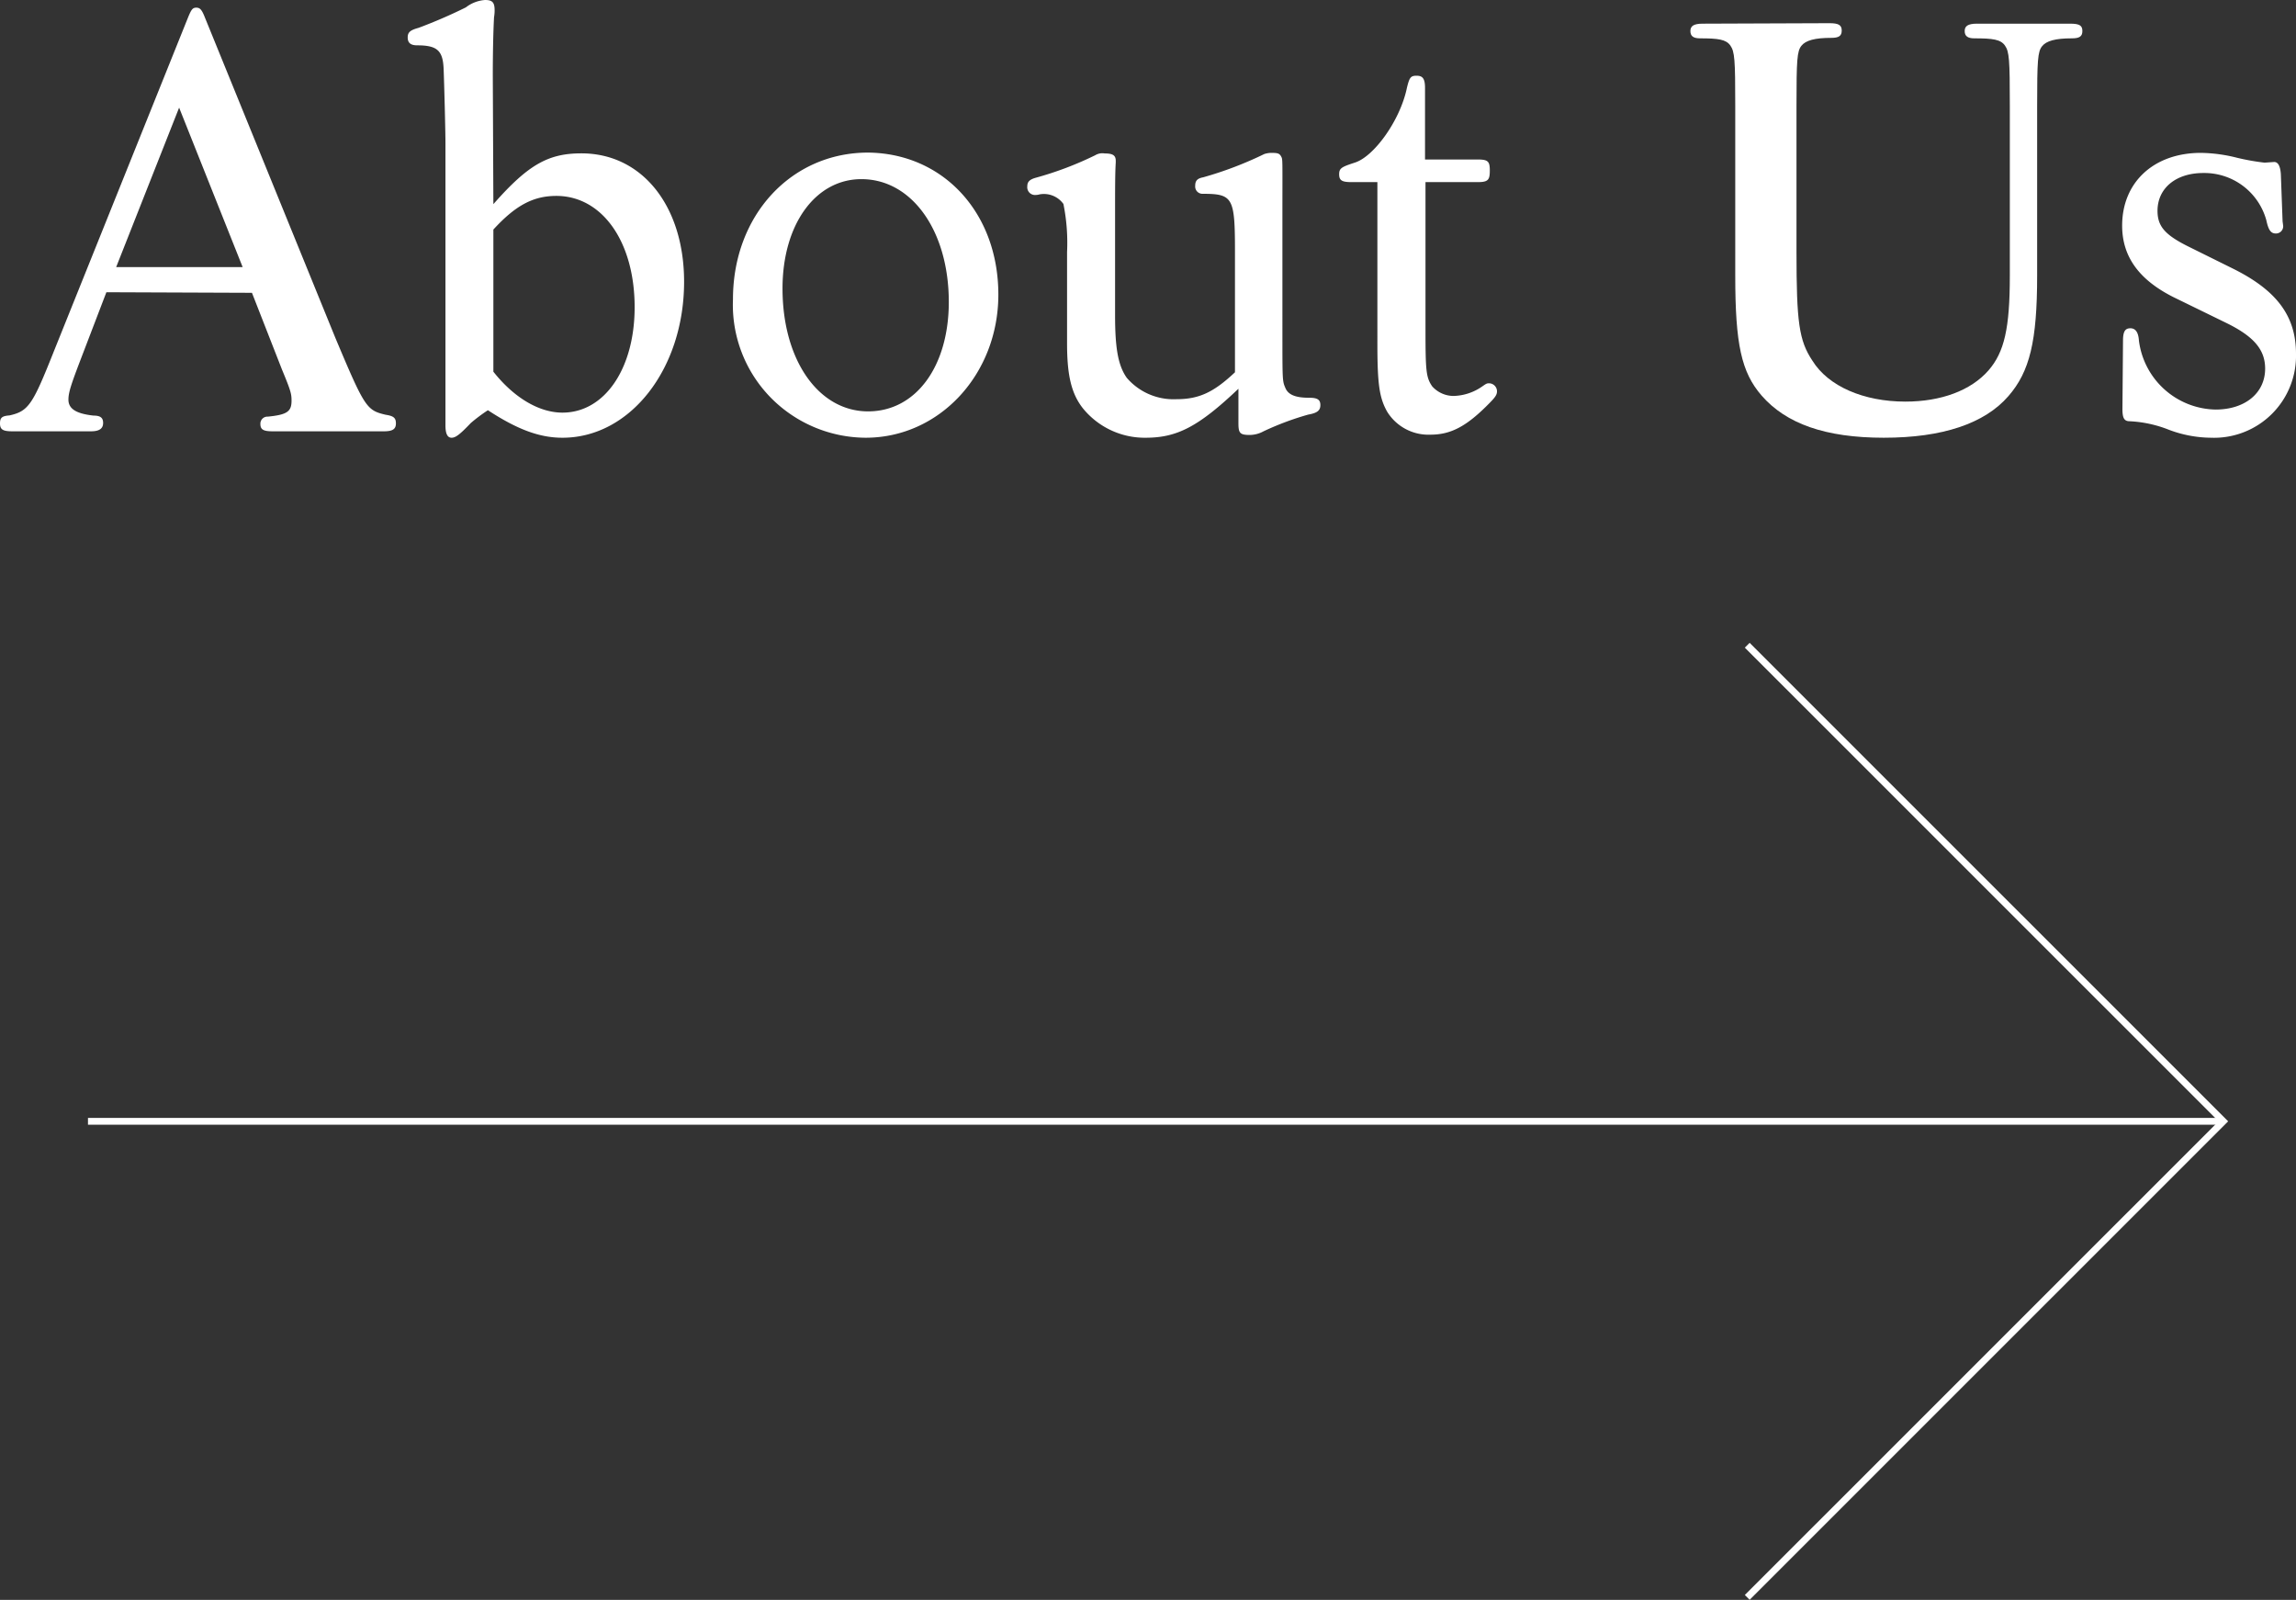
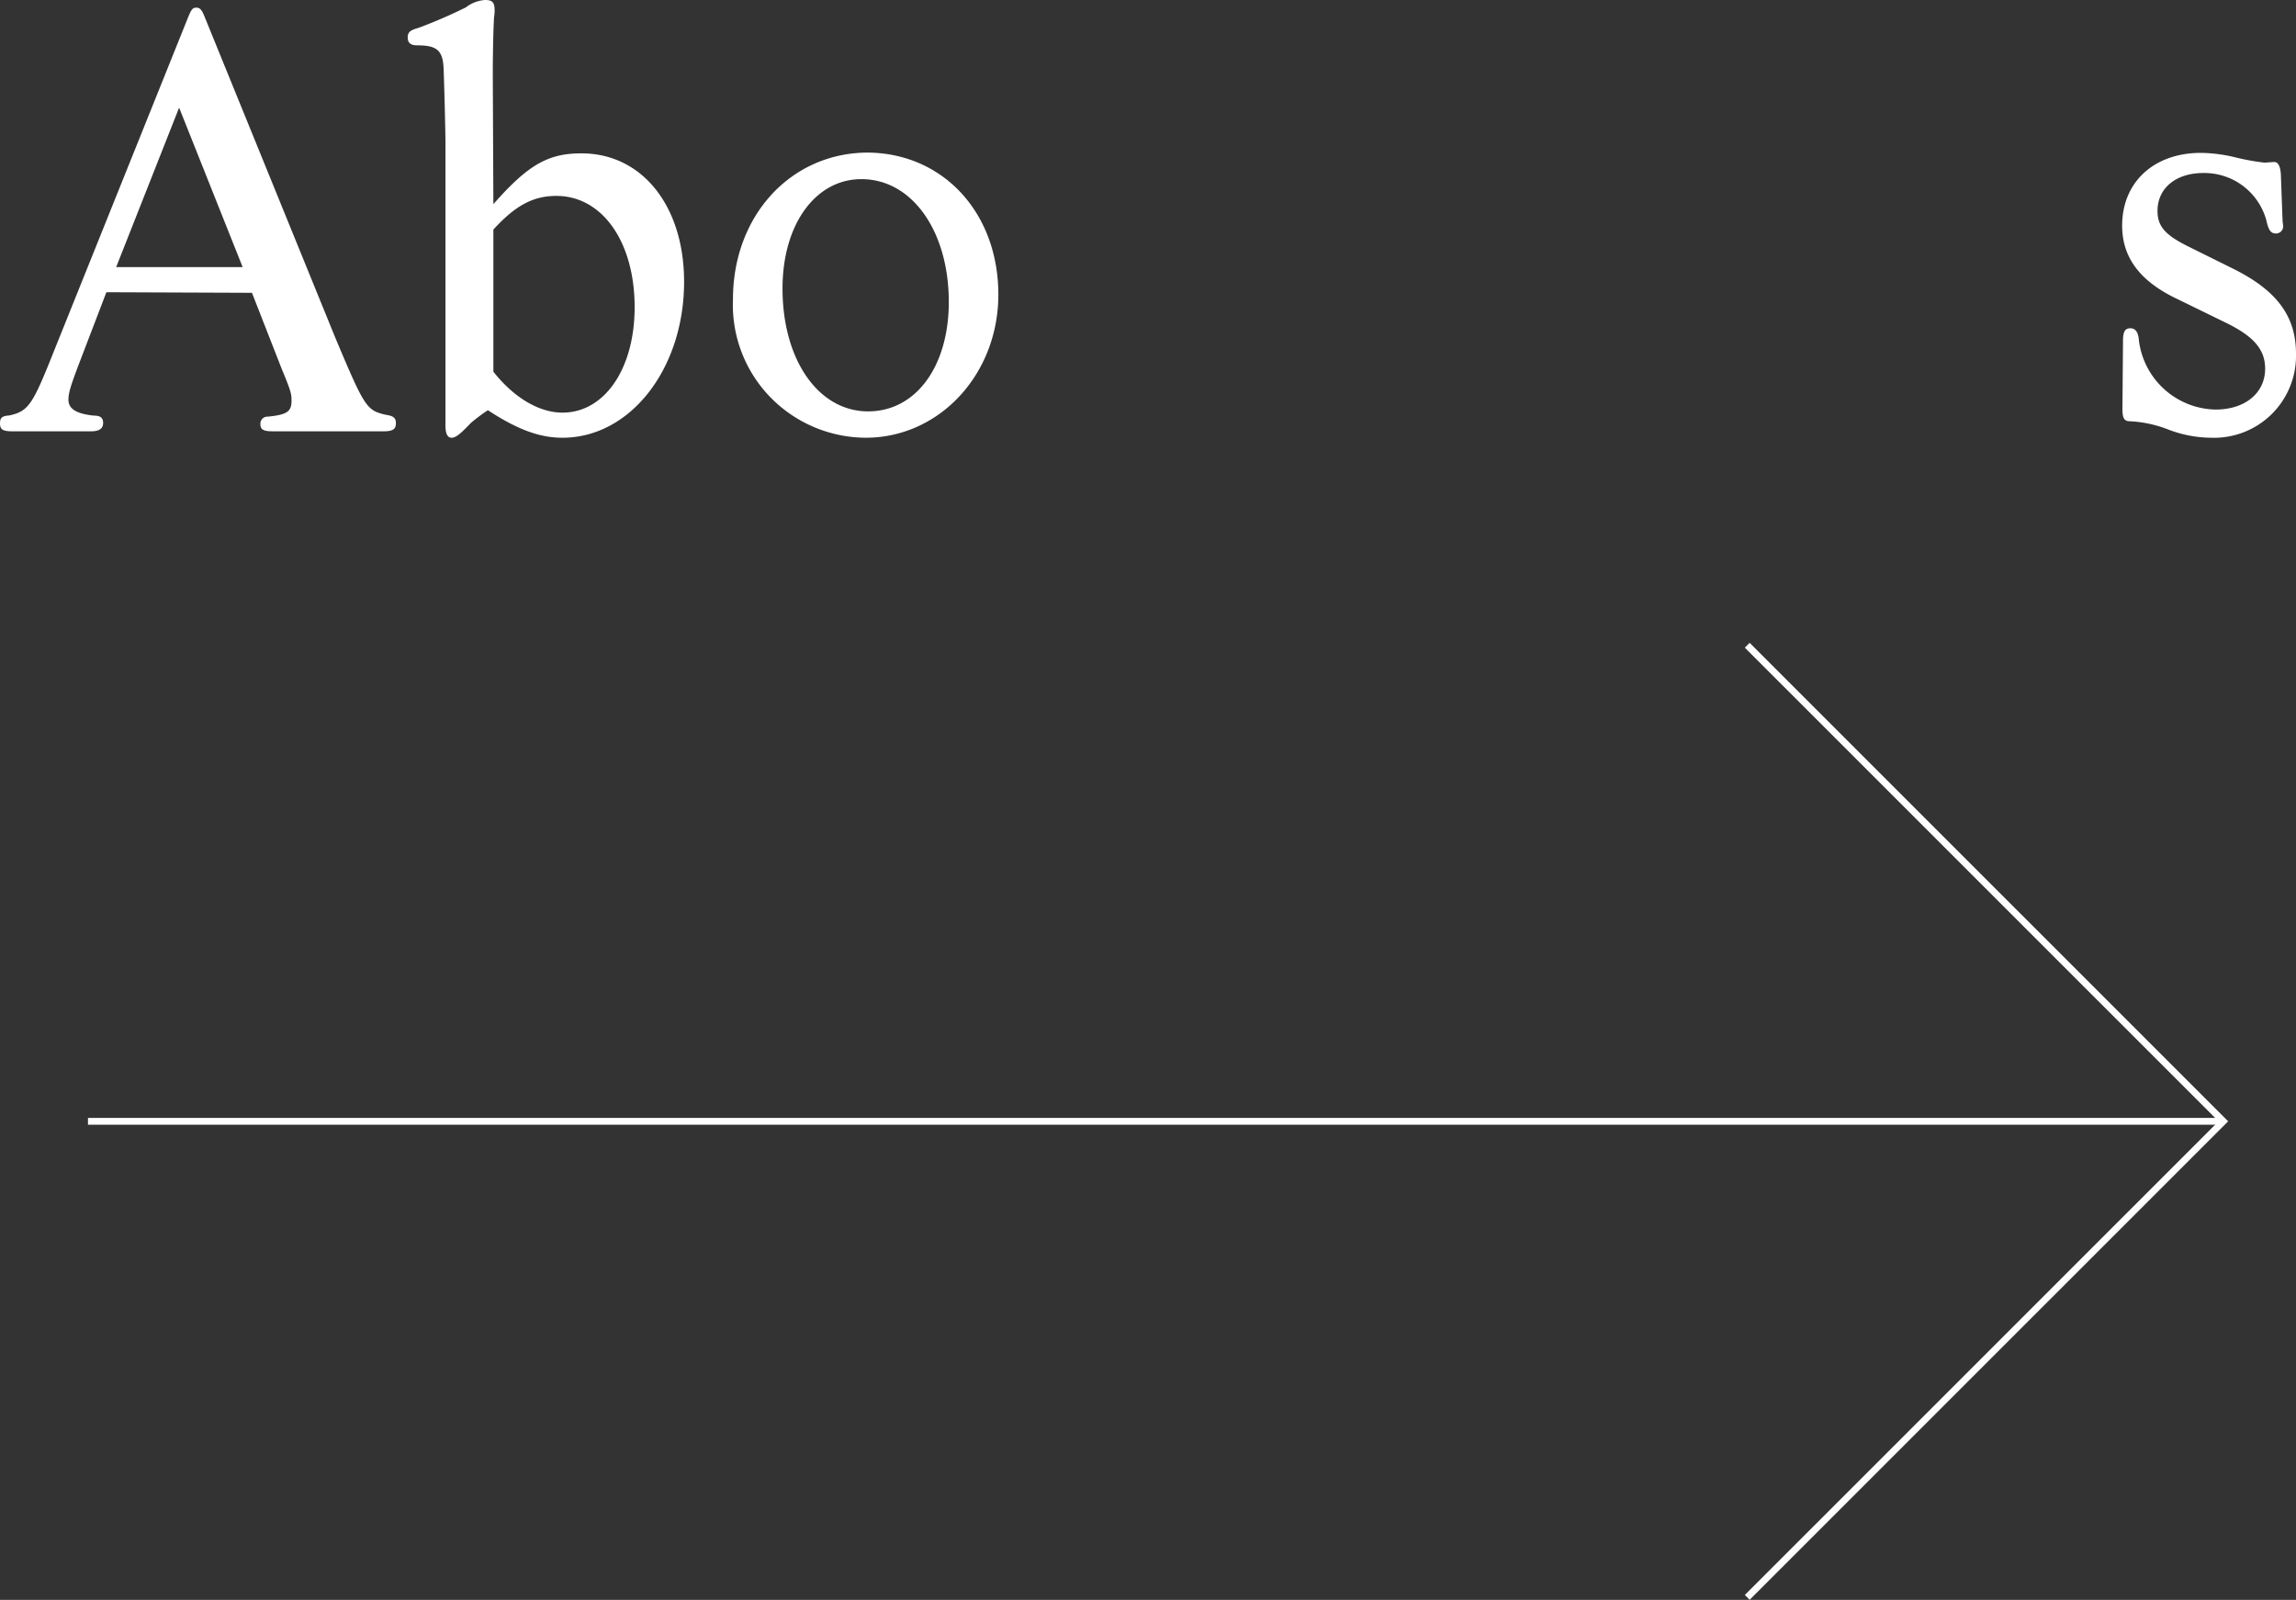
<svg xmlns="http://www.w3.org/2000/svg" viewBox="0 0 239.57 166.92">
  <rect x="0" y="0" width="239.57" height="166.92" fill="#333333" stroke="none" />
  <defs>
    <style>.cls-1{fill:#fff;}.cls-2{fill:none;stroke:#fff;stroke-miterlimit:10;stroke-width:0.71px;}</style>
  </defs>
  <g id="レイヤー_2" data-name="レイヤー 2">
    <g id="tx">
      <path class="cls-1" d="M11.1,30.49l-2.68,7c-1,2.62-1.28,3.45-1.28,4.21,0,1,.9,1.47,2.62,1.66.76,0,1,.26,1,.77S10.46,45,9.5,45H1.28c-1,0-1.28-.2-1.28-.83s.26-.77,1-.83c2-.45,2.42-1.15,4.65-6.76l14-34.83c.32-.76.45-.95.83-.95s.57.19.89,1L35,35.27c3.06,7.27,3.25,7.53,5.23,8,.83.13,1.08.32,1.08.9S41,45,40.06,45H28.45c-1,0-1.28-.2-1.28-.77a.73.73,0,0,1,.77-.76c2-.2,2.48-.52,2.48-1.66,0-.7-.06-1-1-3.26l-3.13-8Zm7.59-19.26L12.12,27.87h13.2Z" />
      <path class="cls-1" d="M51.48,21.3C55.12,17.16,57.22,16,60.67,16,67,16,71.38,21.49,71.38,29.4c0,9.06-5.61,16.27-12.69,16.27-2.36,0-4.66-.83-7.78-2.87a17,17,0,0,0-1.79,1.34c-1.15,1.21-1.59,1.53-2,1.53s-.64-.38-.64-1.28V15c0-1.34-.13-6.32-.19-7.78-.07-1.92-.64-2.49-2.75-2.49-.7,0-1-.26-1-.83s.32-.77,1.15-1A52.81,52.81,0,0,0,48.61.77a3.68,3.68,0,0,1,2-.77c.77,0,1,.25,1,1.08a4.06,4.06,0,0,1-.06.71c-.06,1.08-.13,3.18-.13,6.12Zm0,17.48c2.17,2.74,4.79,4.27,7.21,4.27,4.4,0,7.53-4.59,7.53-11,0-6.82-3.38-11.61-8.17-11.61-2.42,0-4.27,1-6.57,3.51Z" />
      <path class="cls-1" d="M104.17,30.74c0,8.29-6.13,14.93-13.85,14.93a14,14,0,0,1-9.12-3.45,13.83,13.83,0,0,1-4.72-11c0-8.74,6.06-15.3,14.1-15.3C98.42,16,104.17,22.2,104.17,30.74ZM81.65,30.1c0,7.47,3.76,12.82,8.93,12.82,5,0,8.42-4.71,8.42-11.41,0-7.4-3.83-12.82-9.12-12.82C85.09,18.69,81.65,23.41,81.65,30.1Z" />
-       <path class="cls-1" d="M129.22,40.56c-4.21,4-6.44,5.11-9.69,5.11A8.31,8.31,0,0,1,113,42.61c-1.21-1.53-1.66-3.45-1.66-6.77V26.28a20.4,20.4,0,0,0-.38-5,2.51,2.51,0,0,0-2.49-1,1.43,1.43,0,0,1-.38.06.81.81,0,0,1-.9-.89c0-.45.2-.7.83-.89a35.41,35.41,0,0,0,6.25-2.36,1.45,1.45,0,0,1,1-.19c.83,0,1.15.19,1.15.76v.19c-.07,1.09-.07,2.74-.07,5.55V32.91c0,3.45.32,5.23,1.22,6.51a6.43,6.43,0,0,0,5.16,2.23c2.36,0,3.89-.7,6.13-2.81V26.28c0-5.68-.2-6.06-3.38-6.06a.76.76,0,0,1-.77-.83c0-.51.19-.77.83-.89a38.16,38.16,0,0,0,6.38-2.43,2.46,2.46,0,0,1,.76-.12c.64,0,.83.06,1,.38s.13.19.13,6.12V34.76c0,5,0,5,.32,5.74s1.15,1,2.49,1c.83,0,1.15.19,1.15.76s-.32.83-1.28,1A30,30,0,0,0,131.84,45a3.07,3.07,0,0,1-1.41.38c-1.08,0-1.21-.19-1.21-1.28Z" />
-       <path class="cls-1" d="M148.74,34.38c0,4.33.06,5,.7,5.93a3,3,0,0,0,2.23,1,5.44,5.44,0,0,0,3-1c.38-.26.45-.32.7-.32a.84.84,0,0,1,.83.83c0,.32-.13.57-.7,1.15-2.42,2.49-4.08,3.38-6.25,3.38a5.06,5.06,0,0,1-4.53-2.43c-.77-1.4-1-2.74-1-7V19H141c-1,0-1.27-.19-1.27-.83s.31-.77,1.65-1.21c2-.64,4.72-4.41,5.42-7.79.26-1.08.39-1.27,1-1.27s.89.25.89,1.27v7.47h5.48c1.09,0,1.28.19,1.28,1.14S155.31,19,154.22,19h-5.48Z" />
-       <path class="cls-1" d="M190.9,2.42c.95,0,1.27.2,1.27.77s-.32.76-1.08.76c-1.72,0-2.68.26-3.13.83s-.51,1.47-.51,6.25V26.28c0,7.33.26,9.25,1.66,11.35,1.66,2.68,5.36,4.27,9.7,4.27,3.7,0,6.82-1.14,8.67-3.25,1.66-1.91,2.23-4.4,2.23-9.88V11c0-4.78-.06-5.61-.51-6.25S207.93,4,206,4c-.7,0-1-.25-1-.76s.32-.77,1.28-.77H216c1,0,1.28.2,1.28.77s-.32.76-1.09.76c-1.72,0-2.67.26-3.12.83s-.51,1.47-.51,6.25V28.77c0,6.82-.77,10-3,12.56-2.49,2.87-6.89,4.34-13,4.34s-10.2-1.47-12.75-4.4c-2.11-2.43-2.75-5.36-2.75-12.5V11c0-4.78-.06-5.61-.51-6.25S179.29,4,177.38,4c-.71,0-1-.25-1-.76s.32-.77,1.28-.77Z" />
      <path class="cls-1" d="M238.17,23.09l.06.45a.75.75,0,0,1-.76.82c-.51,0-.77-.32-1-1.4a6.71,6.71,0,0,0-6.57-4.91c-2.87,0-4.78,1.59-4.78,3.95,0,1.66.83,2.56,3.44,3.83L232.94,28c4.66,2.3,6.63,5,6.63,8.93a8.55,8.55,0,0,1-8.86,8.74,12.67,12.67,0,0,1-4.4-.83,12.71,12.71,0,0,0-4.09-.89c-.57,0-.76-.32-.76-1.28l.06-7.14c0-1,.26-1.28.77-1.28s.83.38.89,1.28a8.22,8.22,0,0,0,8,7.2c3.07,0,5.17-1.72,5.17-4.27,0-2-1.21-3.38-4.08-4.78l-5.1-2.49c-3.9-1.85-5.74-4.34-5.74-7.65,0-4.53,3.31-7.59,8.22-7.59a16.14,16.14,0,0,1,3.77.51,24,24,0,0,0,2.87.51l1-.07c.39,0,.64.38.7,1.28Z" />
      <line class="cls-2" x1="9.18" y1="116.99" x2="231.99" y2="116.99" />
      <polyline class="cls-2" points="182.31 67.32 231.99 116.99 182.31 166.66" />
    </g>
  </g>
</svg>